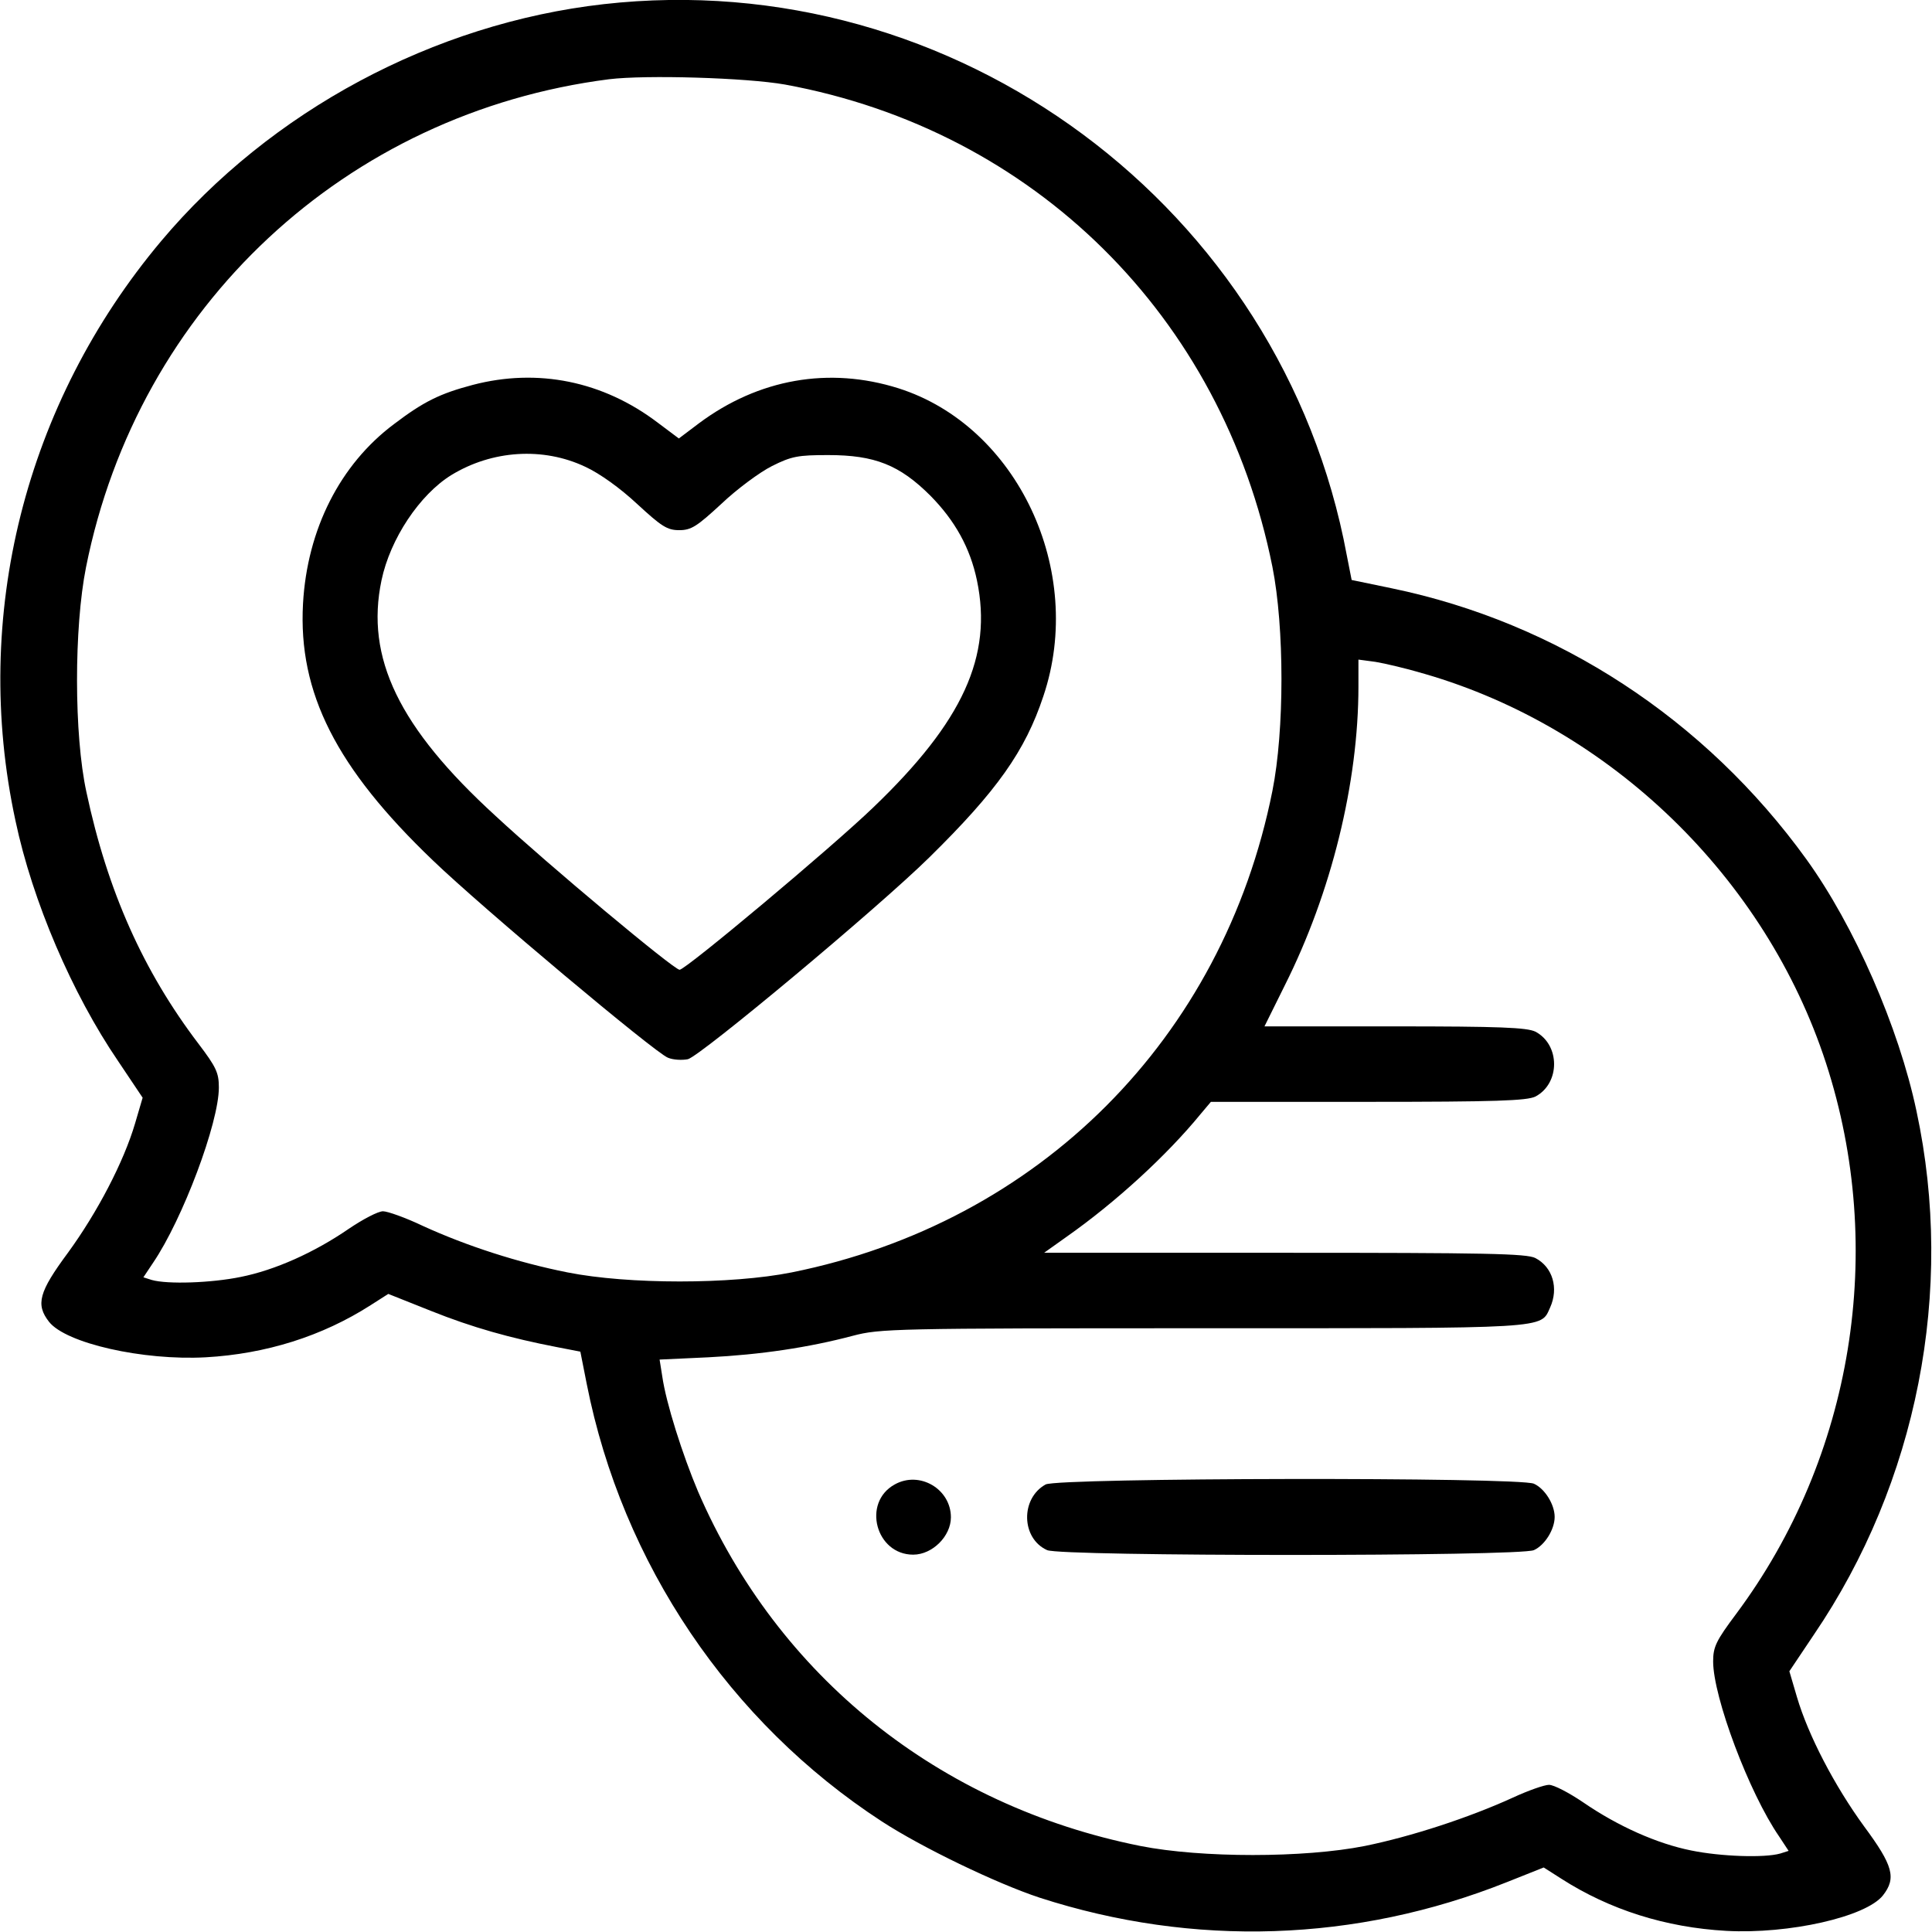
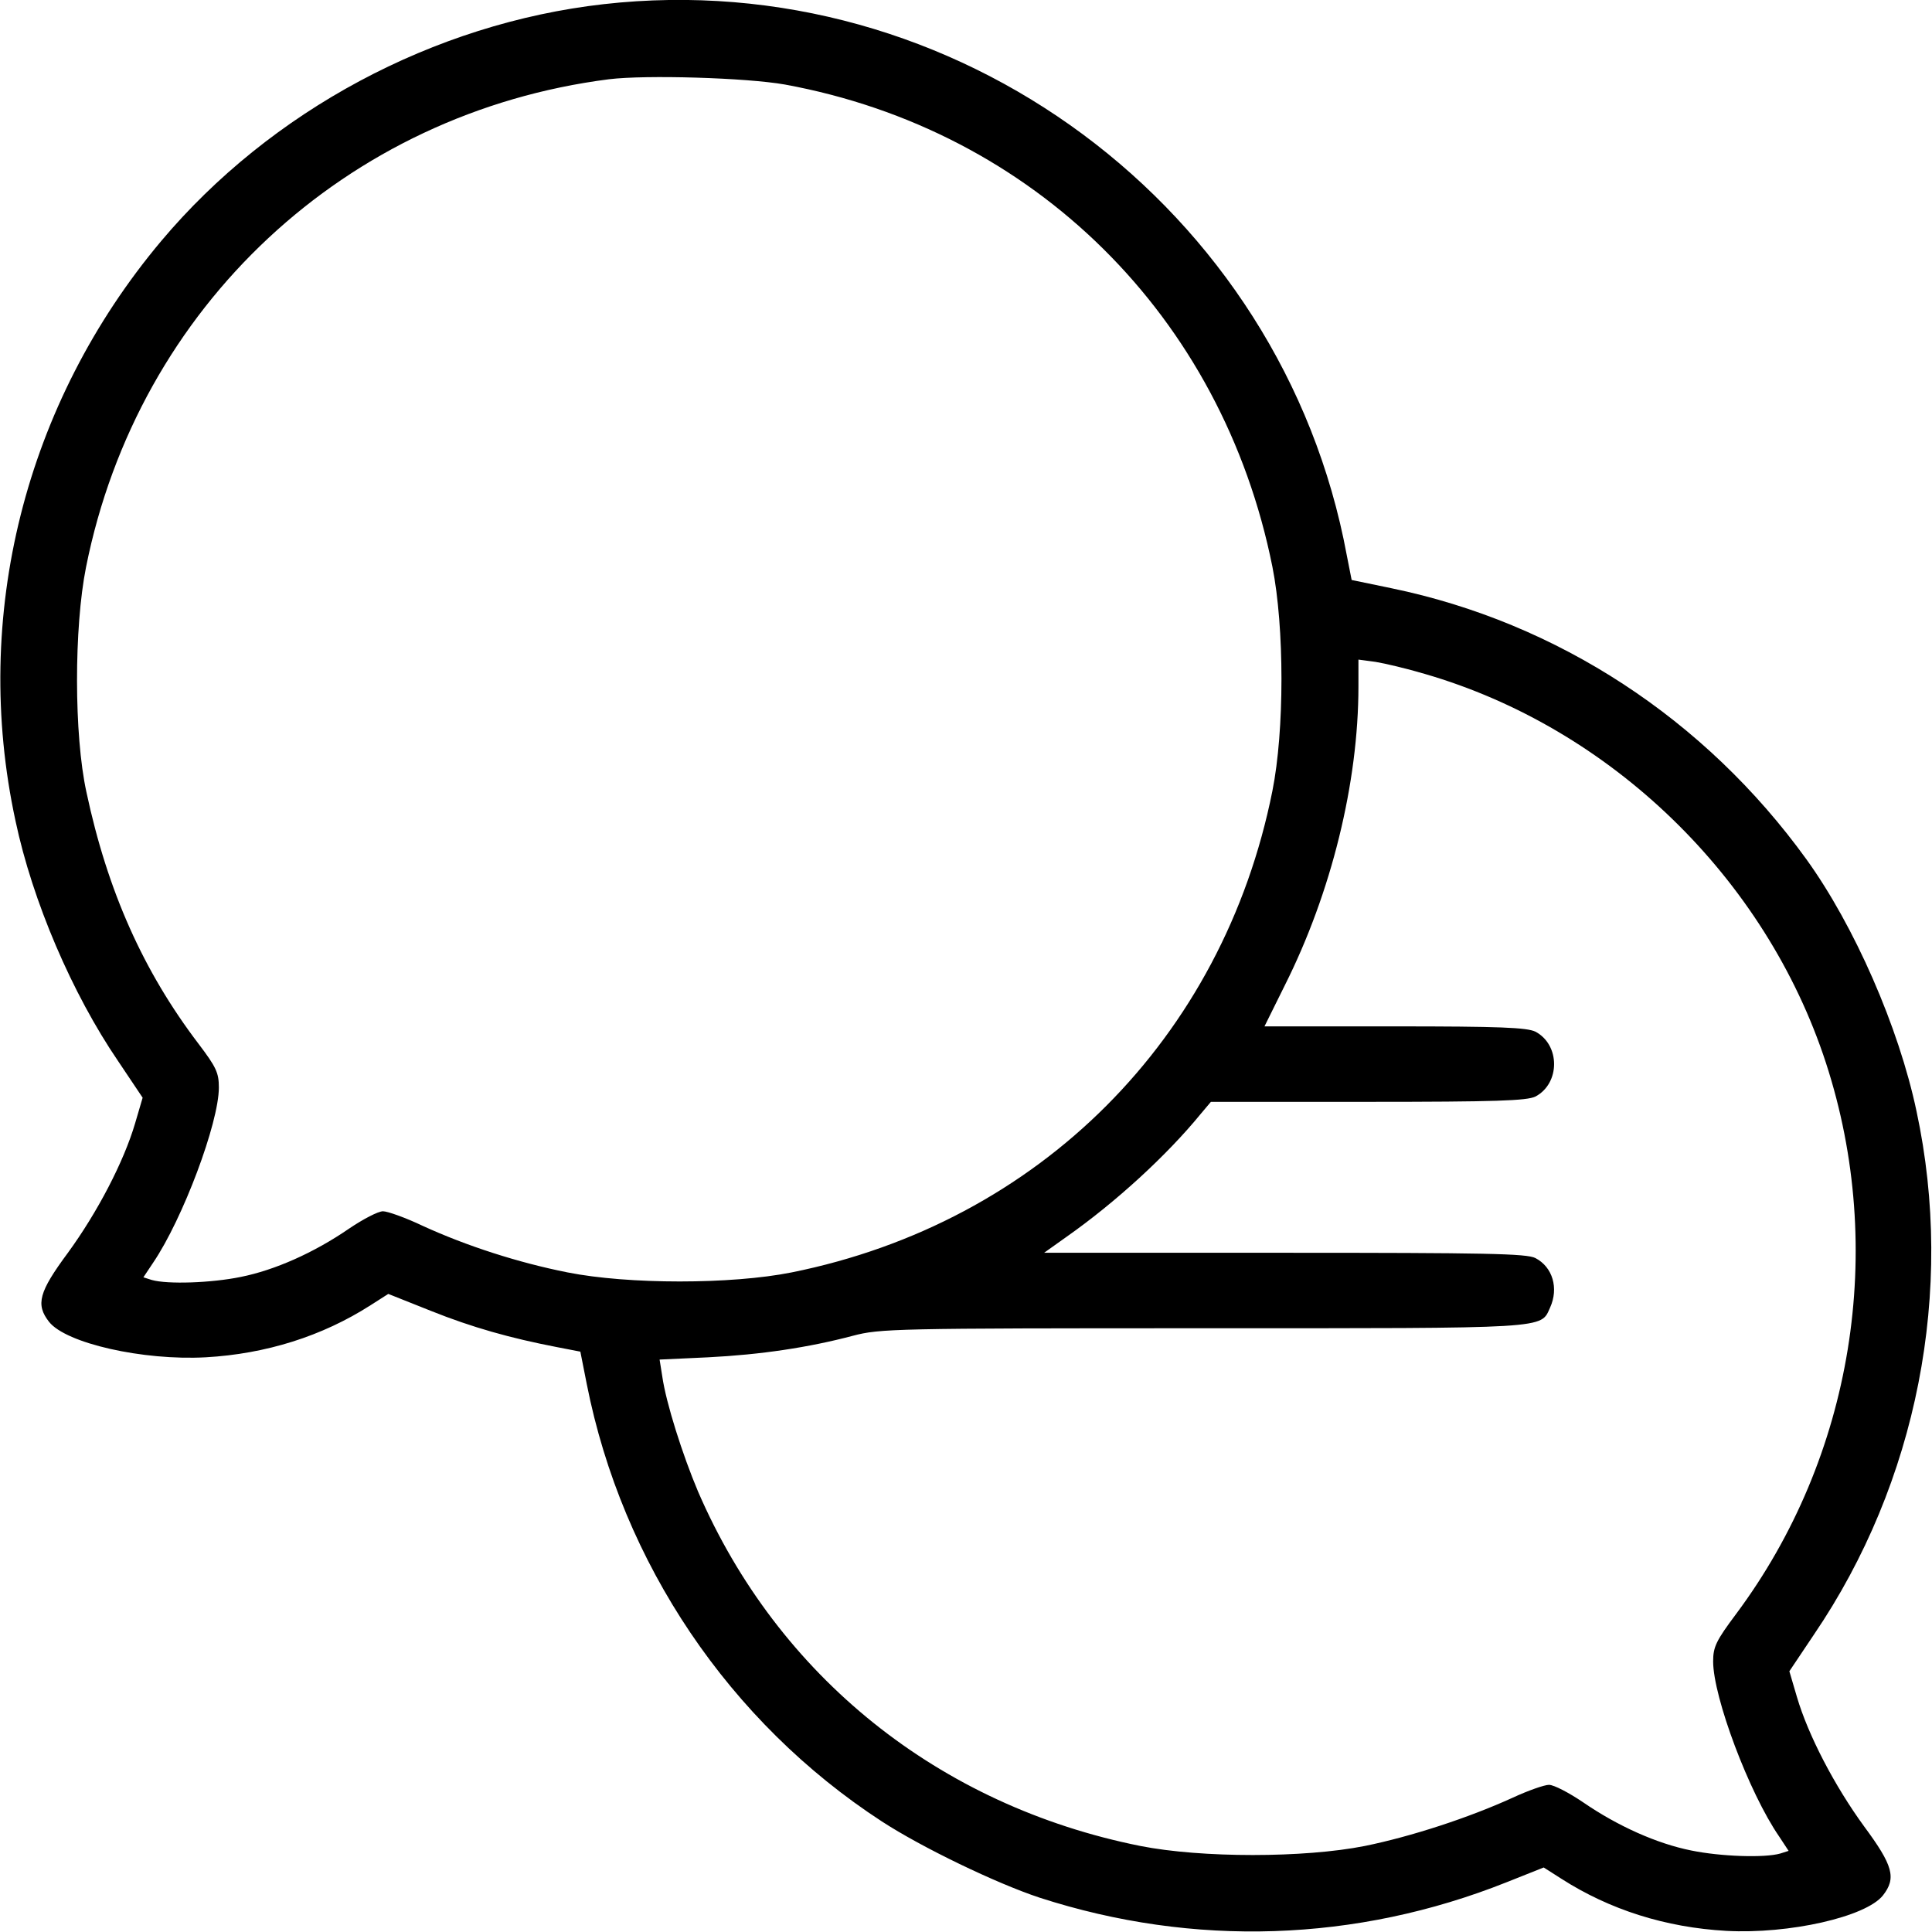
<svg xmlns="http://www.w3.org/2000/svg" preserveAspectRatio="xMidYMid meet" viewBox="0 0 512 512" height="512pt" width="512pt" version="1.0">
  <g stroke="none" fill="#000000" transform="translate(0,512) scale(0.1,-0.1)">
    <path d="M1600 5109 c-451 -51 -883 -283 -1173 -628 -361 -430 -503 -994 -386 -1536 45 -213 150 -458 272 -637 l65 -97 -20 -68 c-30 -102 -100 -236 -178 -343 -77 -104 -86 -137 -50 -183 45 -57 249 -103 415 -94 160 9 309 56 437 138 l47 30 113 -45 c110 -44 210 -72 334 -96 l62 -12 17 -86 c94 -475 378 -896 782 -1159 106 -69 303 -164 418 -202 408 -132 839 -118 1238 41 l98 39 47 -30 c128 -82 276 -129 437 -138 166 -9 370 37 415 94 36 46 27 79 -50 183 -78 107 -148 241 -178 343 l-20 68 65 97 c274 403 374 912 272 1387 -47 223 -165 492 -292 668 -268 371 -659 627 -1099 718 l-106 22 -13 66 c-171 922 -1038 1565 -1969 1460z m480 -213 c660 -121 1159 -614 1292 -1278 32 -161 32 -434 0 -594 -131 -656 -618 -1144 -1274 -1276 -160 -32 -433 -32 -594 0 -131 26 -267 70 -383 123 -46 22 -94 39 -106 39 -13 0 -53 -21 -90 -46 -93 -64 -197 -110 -287 -128 -78 -16 -194 -20 -236 -8 l-22 7 26 39 c78 115 174 370 174 464 0 39 -7 54 -54 116 -146 192 -241 404 -297 667 -33 151 -33 436 -1 596 138 691 689 1204 1386 1293 98 12 364 4 466 -14z m1696 -1562 c493 -143 903 -540 1063 -1031 161 -494 72 -1044 -238 -1460 -53 -71 -61 -87 -61 -126 0 -94 95 -348 175 -464 l25 -38 -22 -7 c-42 -12 -158 -8 -236 8 -90 18 -194 64 -287 128 -37 25 -77 46 -90 46 -12 0 -55 -15 -96 -34 -116 -53 -269 -103 -392 -128 -161 -32 -433 -32 -595 0 -534 107 -960 449 -1172 939 -41 97 -85 235 -95 306 l-7 44 129 6 c139 7 266 26 383 57 72 19 109 20 928 20 926 0 894 -2 920 55 23 51 7 107 -39 131 -23 12 -133 14 -665 14 l-637 0 59 42 c131 92 267 217 356 326 l27 32 416 0 c340 0 421 3 444 14 66 35 66 137 0 172 -23 11 -94 14 -373 14 l-345 0 54 109 c123 245 195 536 195 792 l0 71 45 -6 c25 -4 84 -18 131 -32z" />
-     <path d="M1253 4100 c-87 -23 -130 -44 -209 -104 -143 -107 -230 -279 -241 -476 -13 -236 88 -435 344 -680 131 -126 589 -510 623 -523 14 -6 38 -7 53 -4 34 9 504 401 640 535 179 176 254 282 302 427 112 332 -69 716 -384 816 -184 58 -371 25 -529 -93 l-53 -40 -56 42 c-145 110 -318 145 -490 100z m298 -217 c39 -18 93 -57 138 -99 64 -59 79 -69 111 -69 32 0 47 10 112 70 41 39 102 84 134 100 52 26 69 29 149 29 123 0 189 -26 271 -108 65 -66 105 -138 123 -224 42 -201 -37 -374 -275 -602 -110 -106 -497 -430 -513 -430 -15 0 -348 278 -488 408 -256 234 -345 419 -302 624 23 110 101 227 185 279 108 66 243 75 355 22z" />
-     <path d="M2371 1186 c-87 -48 -50 -186 49 -186 51 0 100 49 100 99 0 75 -83 124 -149 87z" />
-     <path d="M2771 1186 c-67 -37 -65 -143 4 -174 37 -17 1253 -17 1290 0 29 13 55 55 55 88 0 33 -26 75 -55 88 -40 18 -1261 16 -1294 -2z" />
  </g>
</svg>